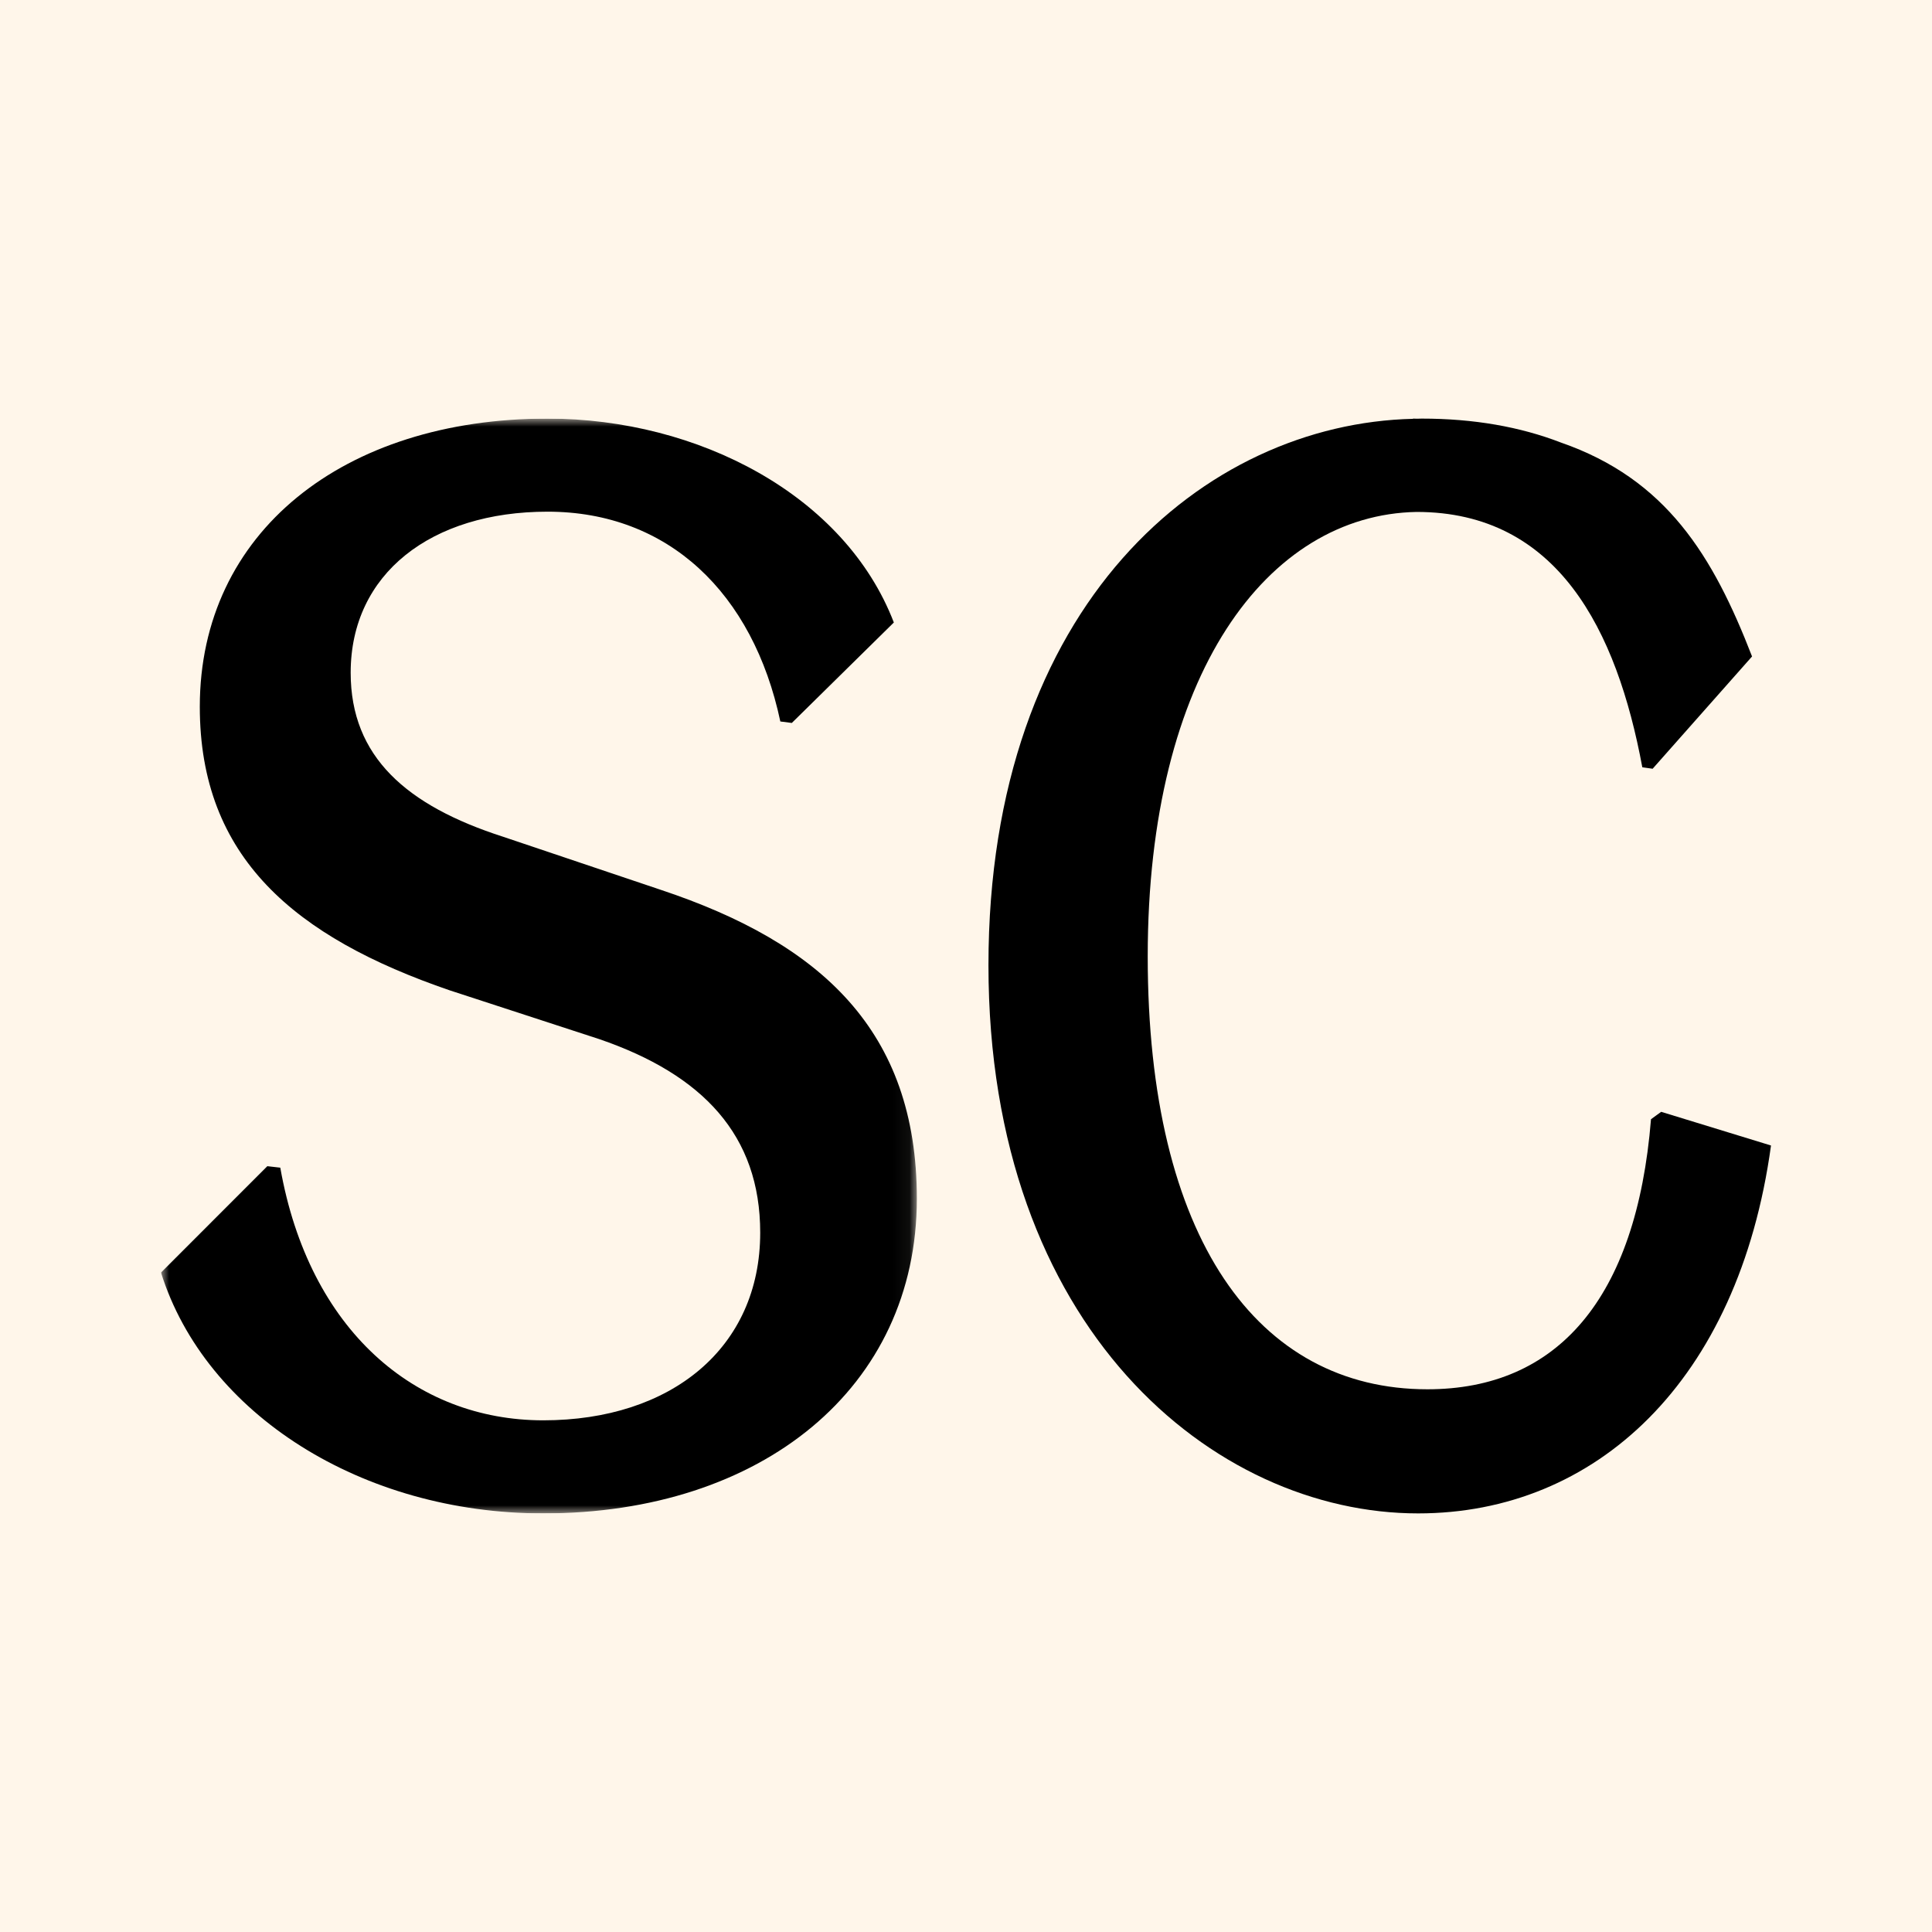
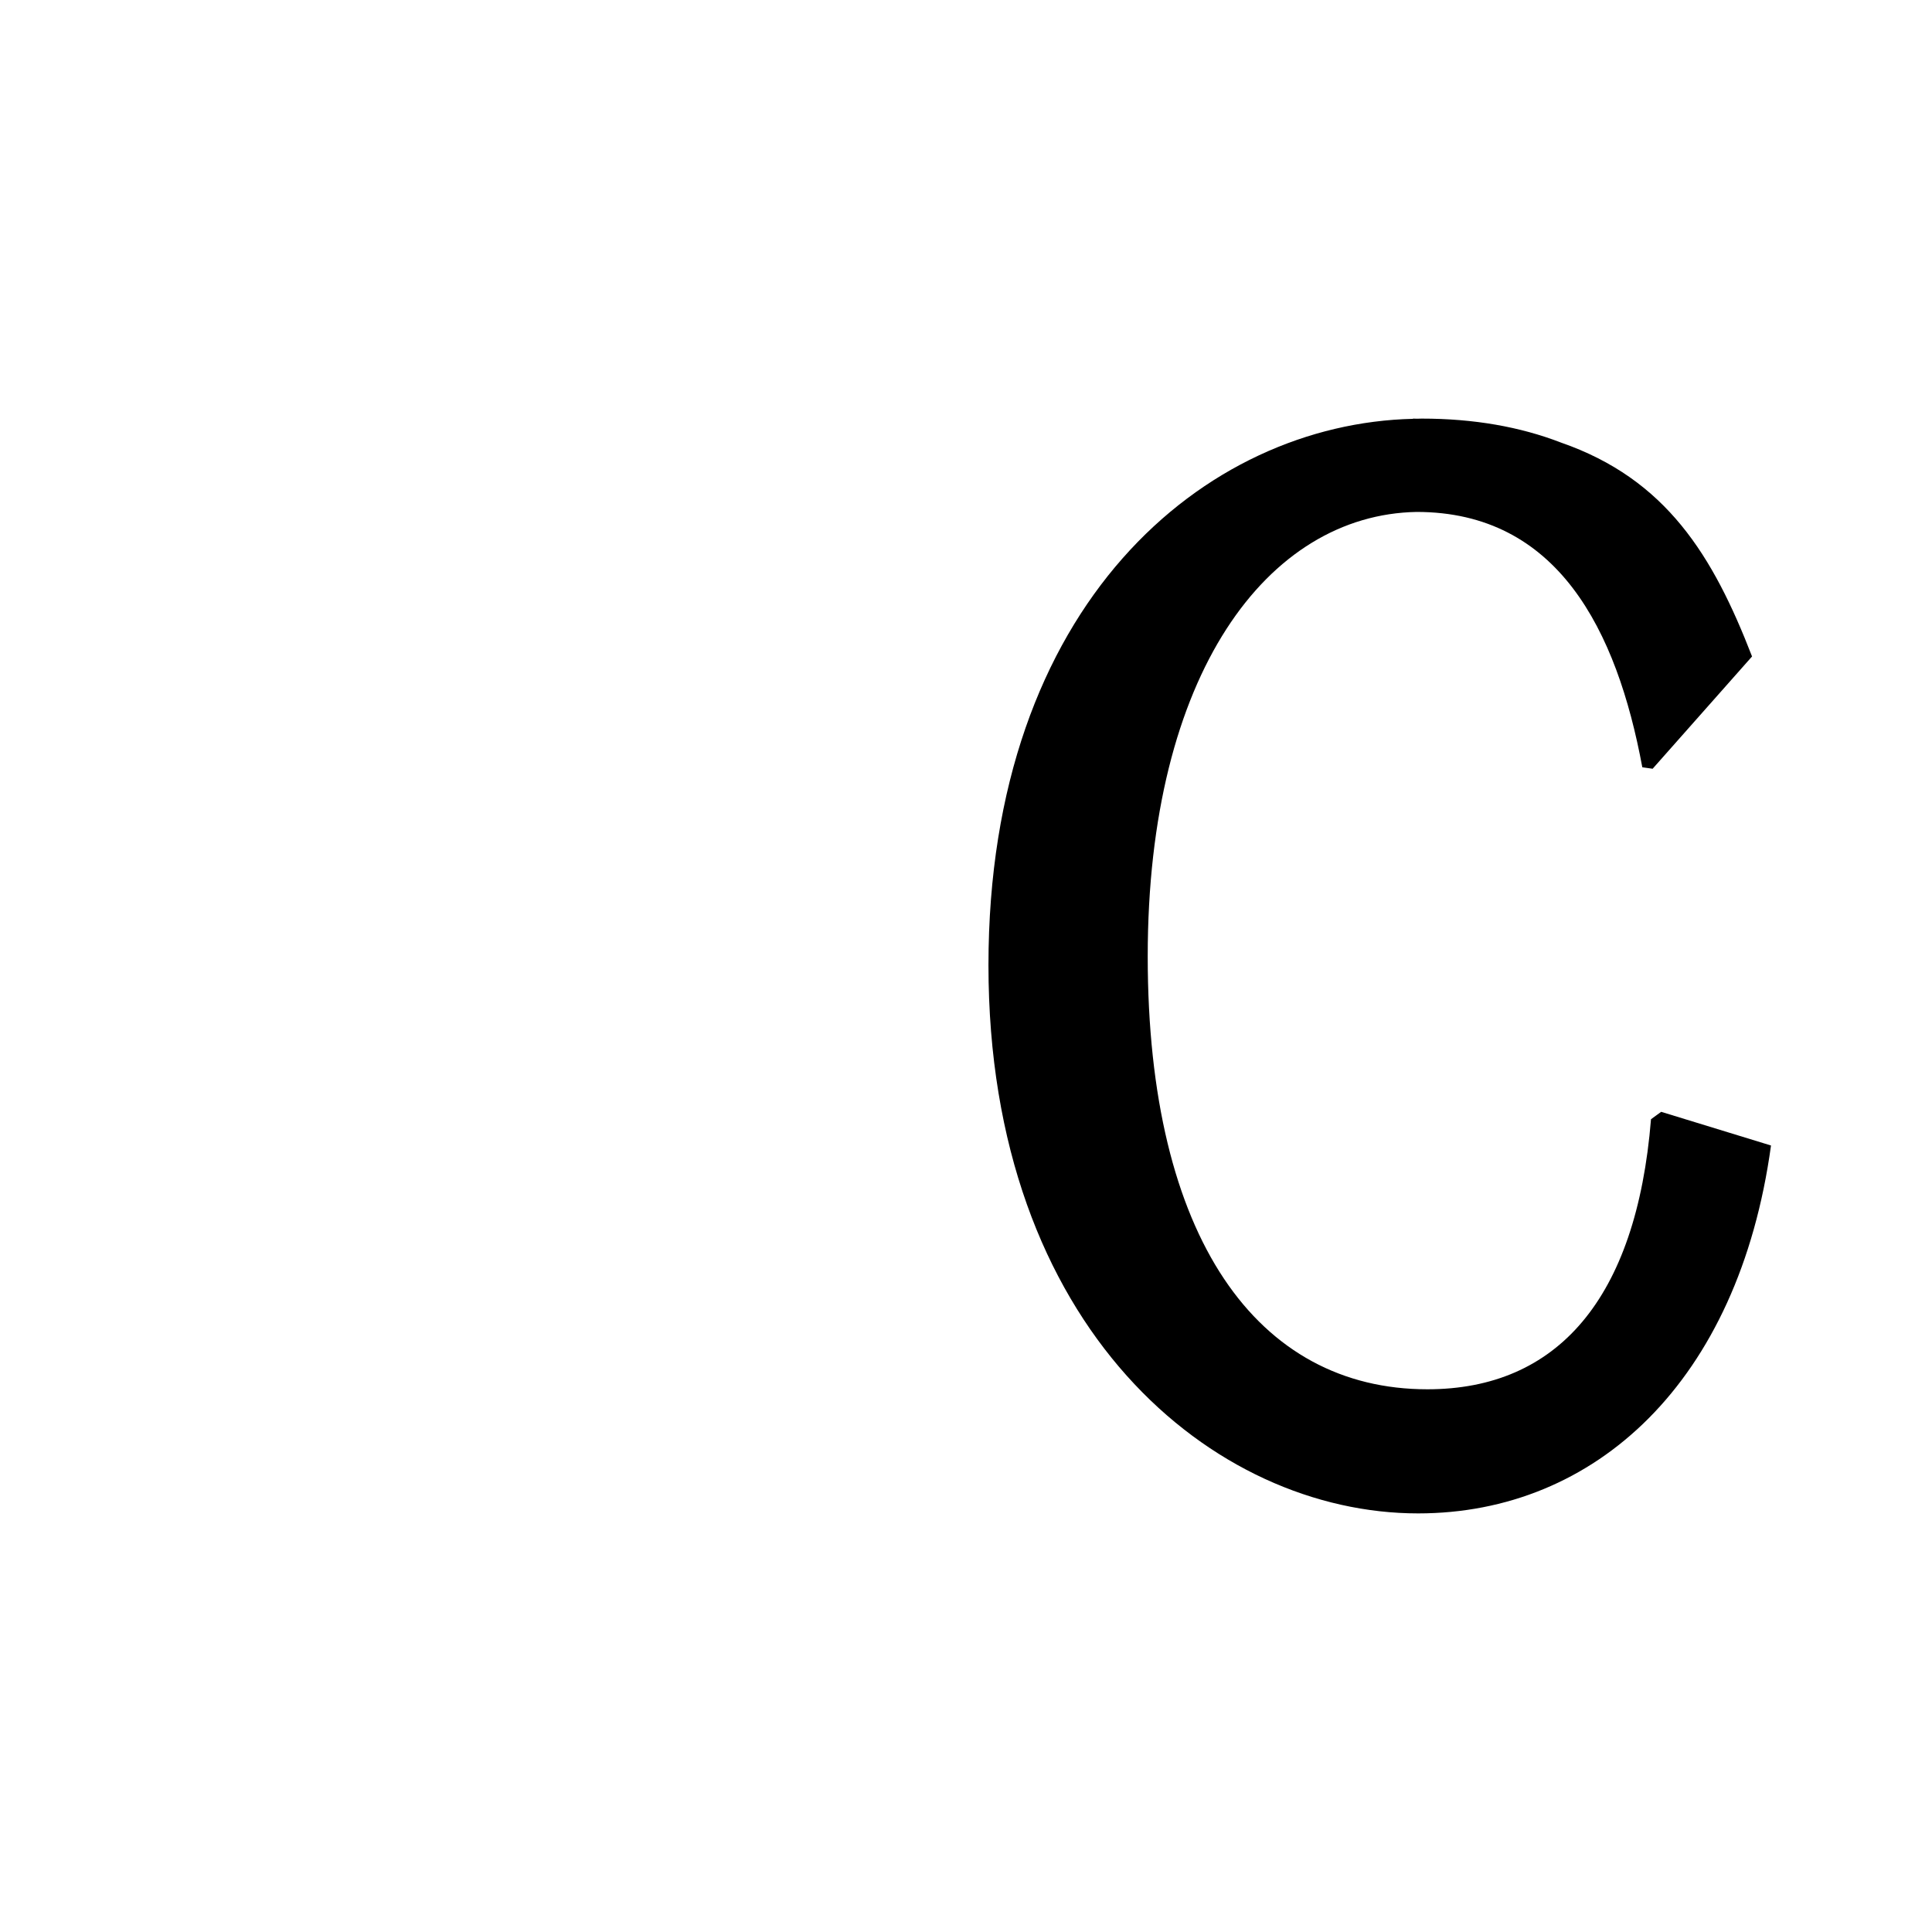
<svg xmlns="http://www.w3.org/2000/svg" width="120" height="120" viewBox="0 0 120 120" fill="none">
-   <rect width="120" height="120" fill="#FFF6EA" />
  <g clip-path="url(#clip0_1240_68)">
    <mask id="mask0_1240_68" style="mask-type:luminance" maskUnits="userSpaceOnUse" x="10" y="26" width="47" height="68">
      <path d="M10 26H56.947V94H10V26Z" fill="white" />
    </mask>
    <g mask="url(#mask0_1240_68)">
-       <path fill-rule="evenodd" clip-rule="evenodd" d="M10 79.042L16.604 72.434L17.409 72.526C19.194 82.621 25.798 88.219 33.741 88.219C41.685 88.219 47.218 83.722 47.218 76.564C47.218 70.507 43.648 66.745 37.222 64.542L27.939 61.514C18.301 58.211 12.41 53.255 12.41 43.895C12.41 33.066 21.335 26 34.009 26C43.38 26 52.484 30.771 55.518 38.664L49.181 44.904L48.468 44.812C46.772 36.828 41.506 31.781 34.009 31.781C26.779 31.781 21.781 35.635 21.781 41.784C21.781 47.014 25.262 50.043 31.242 51.97L41.06 55.275C50.966 58.578 56.947 63.992 56.947 74.454C56.947 86.2 47.308 94 33.741 94C22.496 94 12.767 87.852 10 79.042Z" fill="black" />
-     </g>
+       </g>
    <path fill-rule="evenodd" clip-rule="evenodd" d="M103.178 69.057L102.547 69.517C101.639 80.707 96.7 86.291 88.658 86.291C78.121 86.291 71.287 76.931 71.287 59.403C71.287 41.846 78.737 31.968 87.987 31.797C96.751 31.797 100.423 39.135 102.007 47.657L102.648 47.748L108.823 40.774C106.398 34.514 103.501 29.762 96.953 27.488C94.426 26.51 91.543 26 88.299 26C88.2 26 88.103 26.007 88.005 26.008C87.924 26.007 87.847 26 87.766 26V26.014C74.821 26.313 61.395 37.503 61.395 59.953C61.395 82.529 75.389 94 88.083 94C99.085 94 107.987 85.833 110 71.149L103.178 69.057Z" fill="black" />
  </g>
  <defs>
    <clipPath id="clip0_1240_68">
      <rect width="100" height="68" fill="white" transform="translate(10 26)" />
    </clipPath>
  </defs>
</svg>